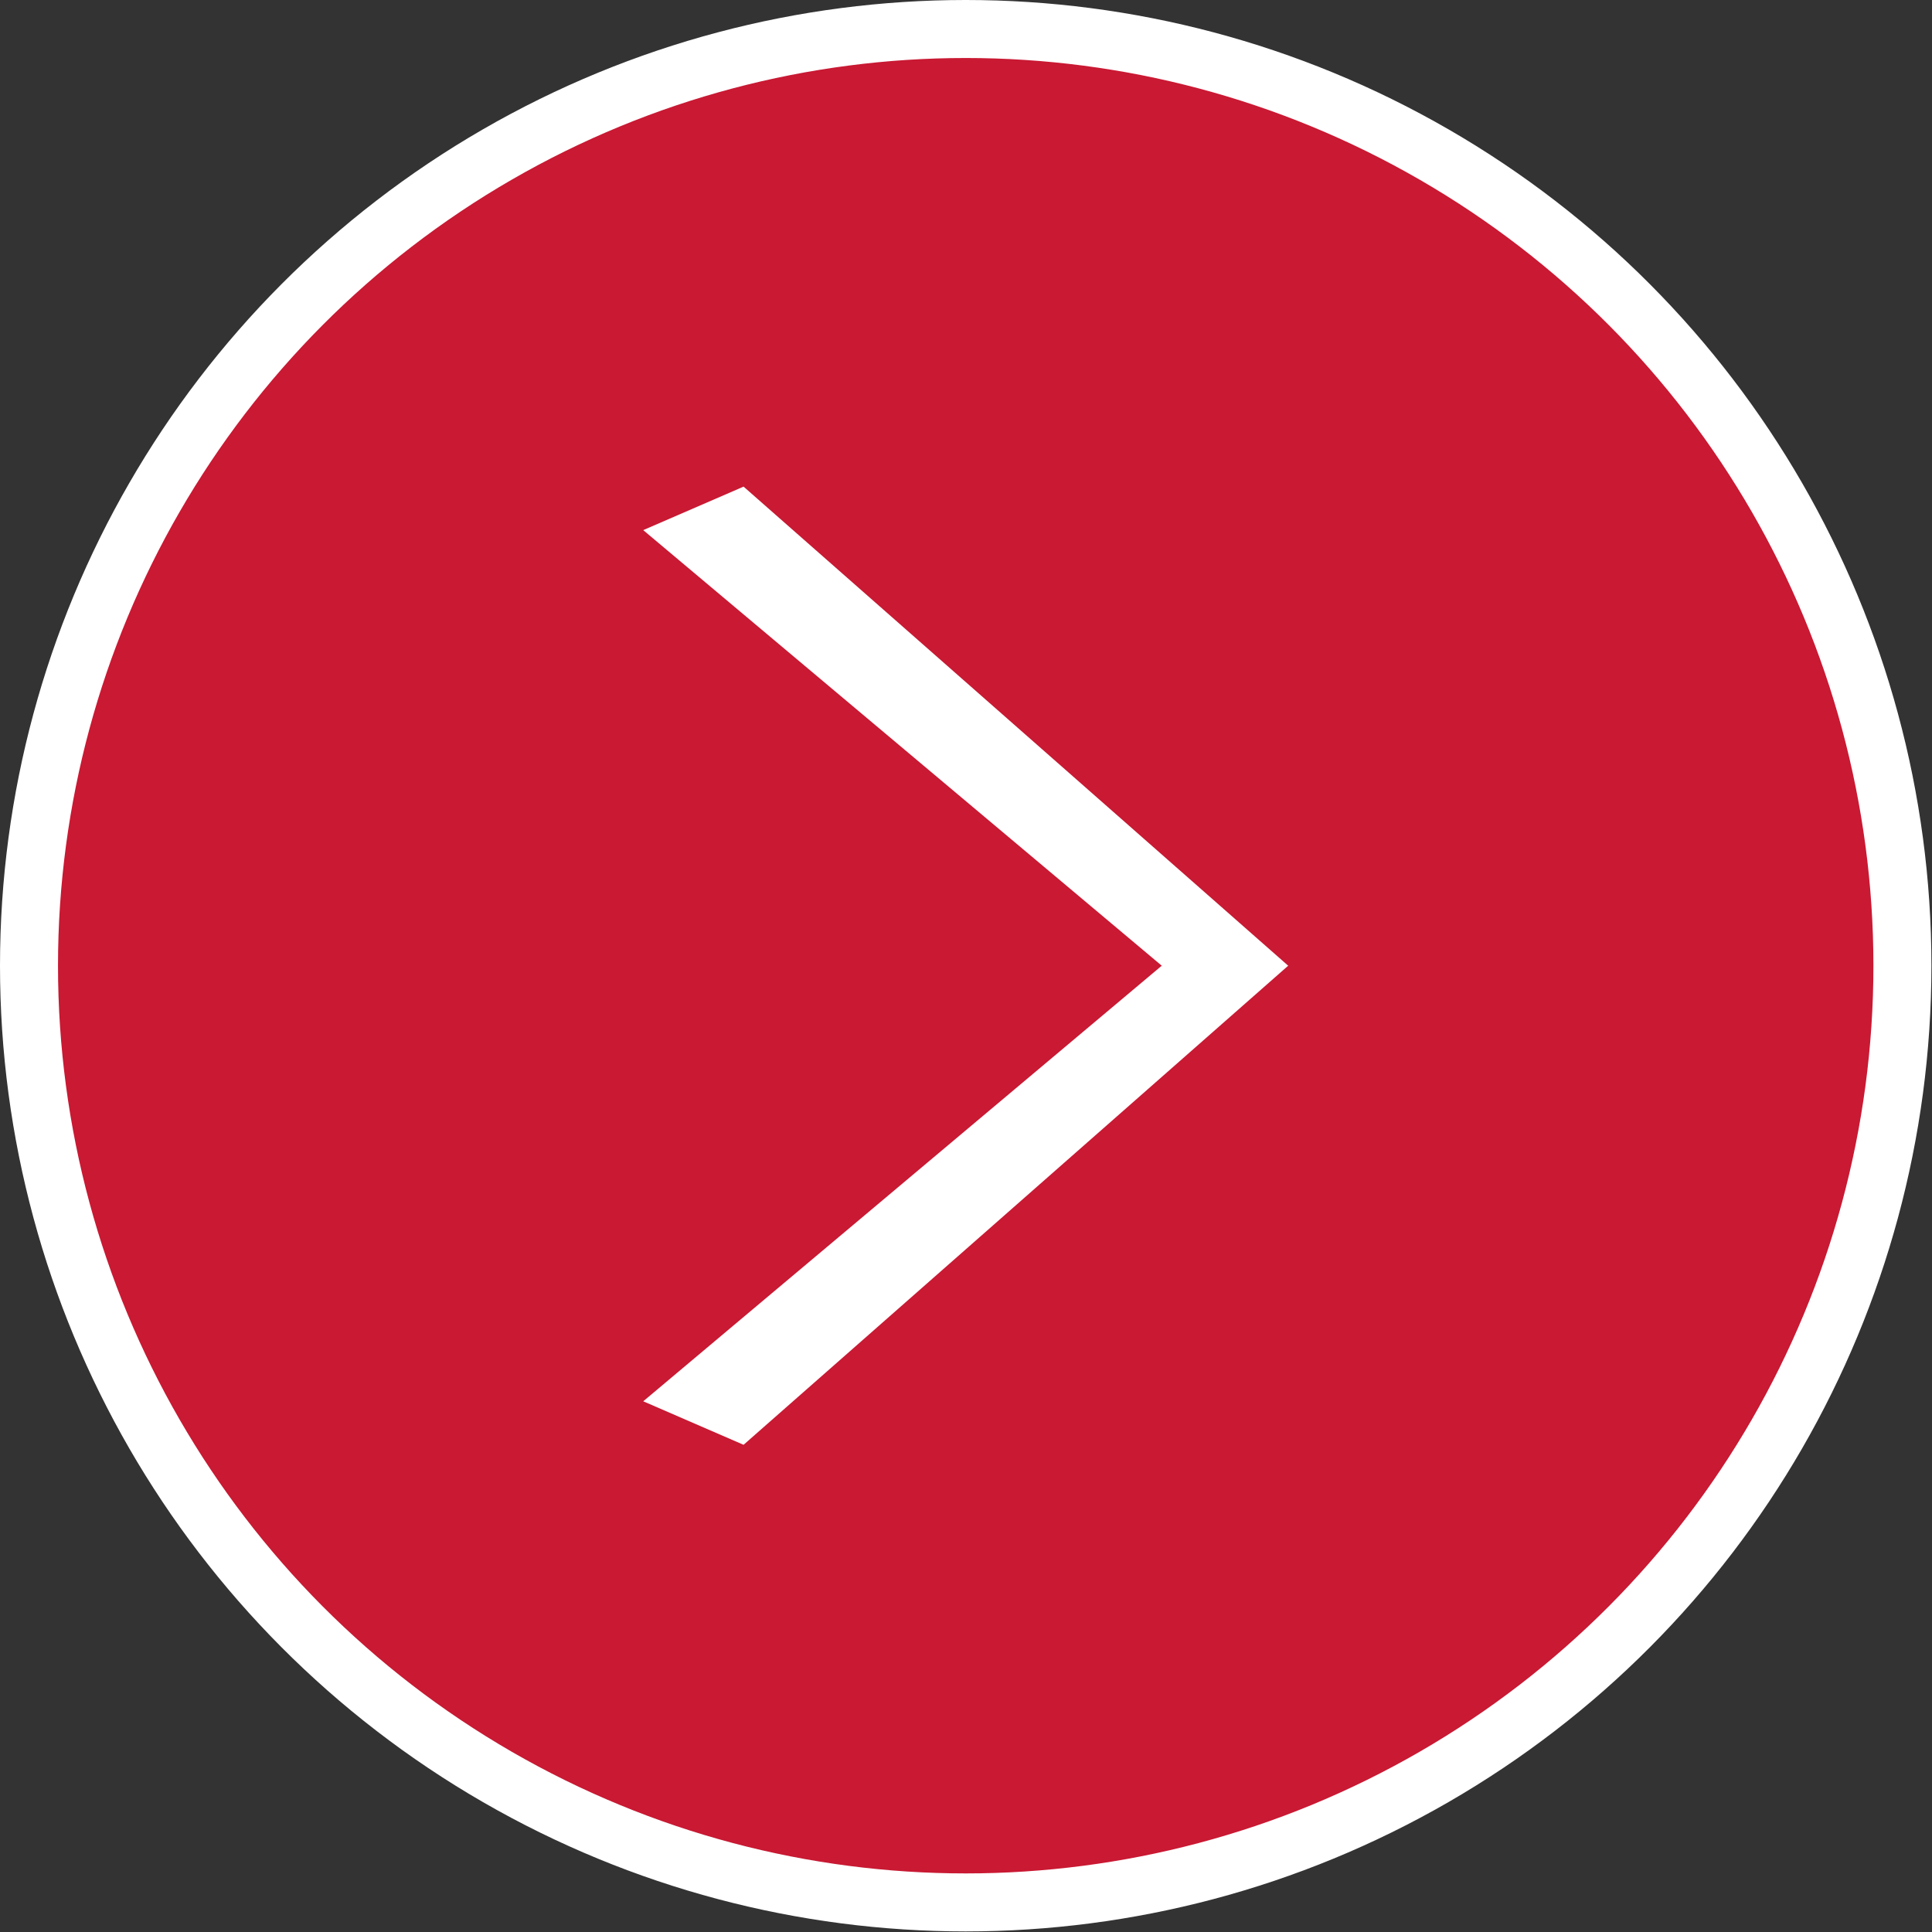
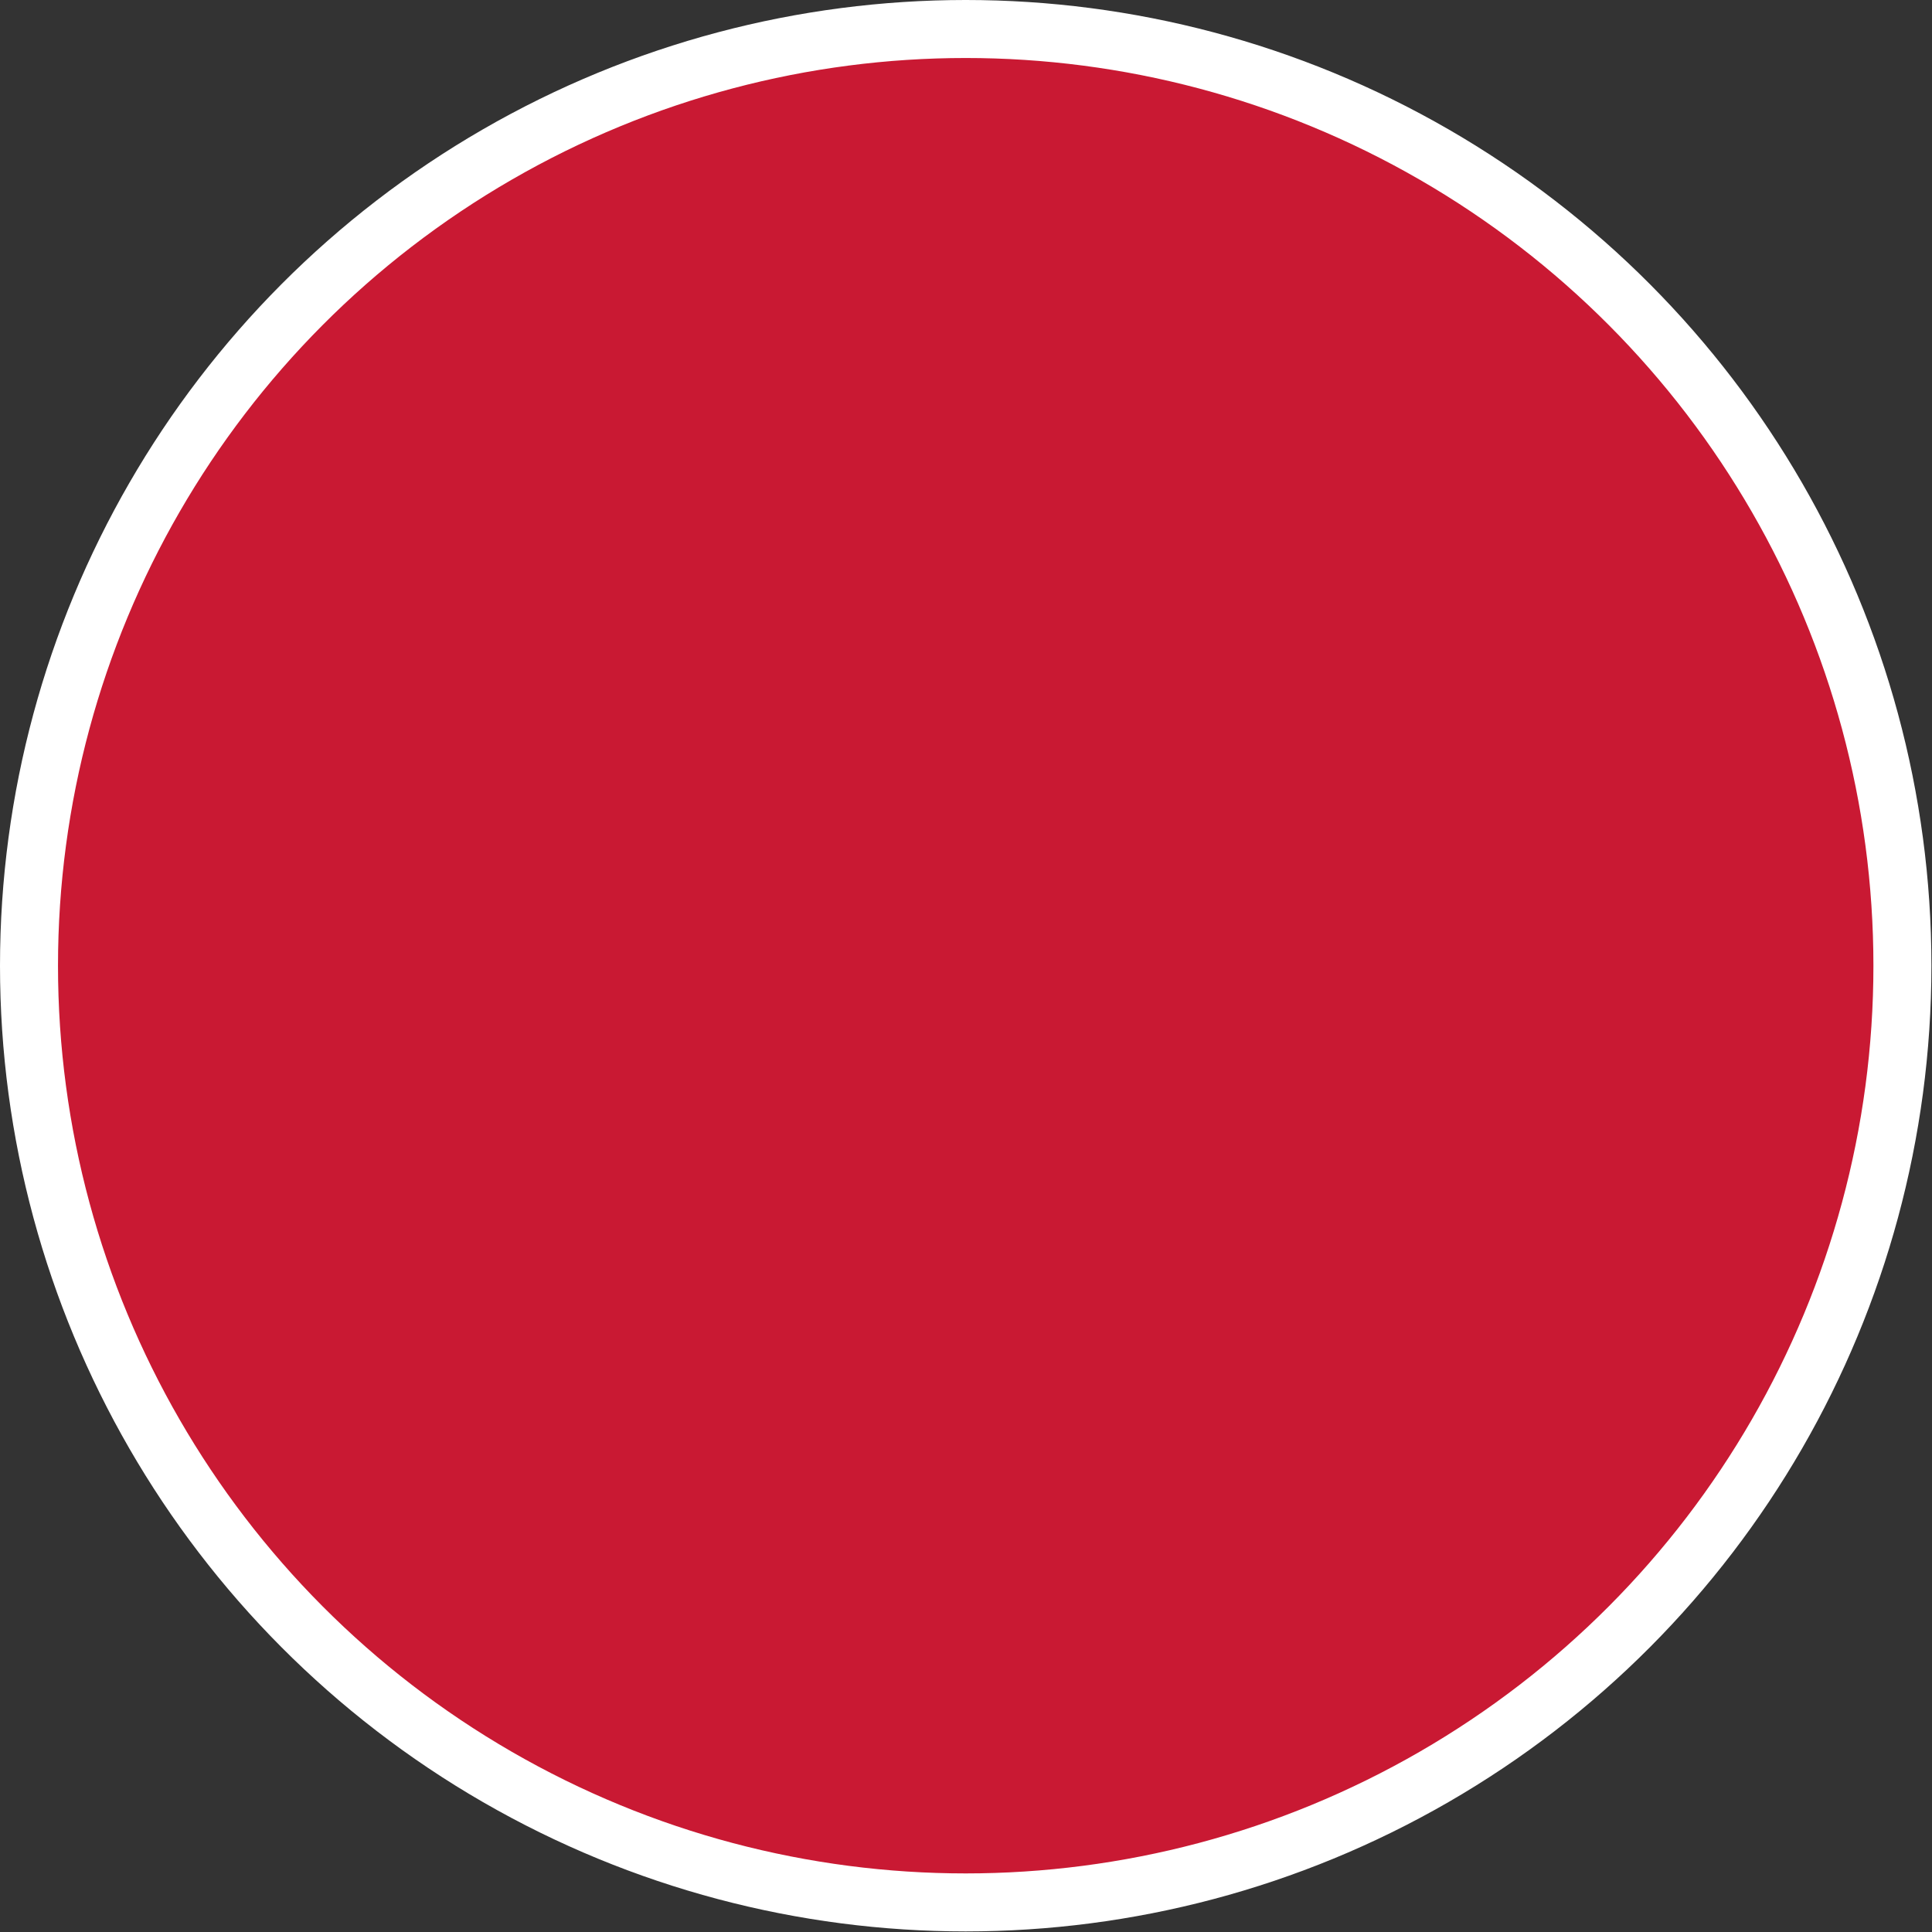
<svg xmlns="http://www.w3.org/2000/svg" id="_レイヤー_2" data-name="レイヤー_2" viewBox="0 0 33.31 33.31" width="100%">
  <rect x="0" y="0" width="33.31" height="33.31" fill="#333333" stroke="none" />
  <defs>
    <style>
      .cls-1 {
        fill: #fff;
      }

      .cls-2 {
        fill: #c91933;
        stroke: #fff;
        stroke-miterlimit: 10;
        stroke-width: 1px;
      }
    </style>
  </defs>
  <g id="_文字" data-name="文字">
    <g>
      <circle class="cls-2" cx="16.65" cy="16.65" r="16.15" />
-       <path class="cls-1" d="M11.09,9.14l1.73-.75,9.39,8.26-9.39,8.26-1.73-.75,8.94-7.51-8.94-7.51Z" />
    </g>
  </g>
</svg>